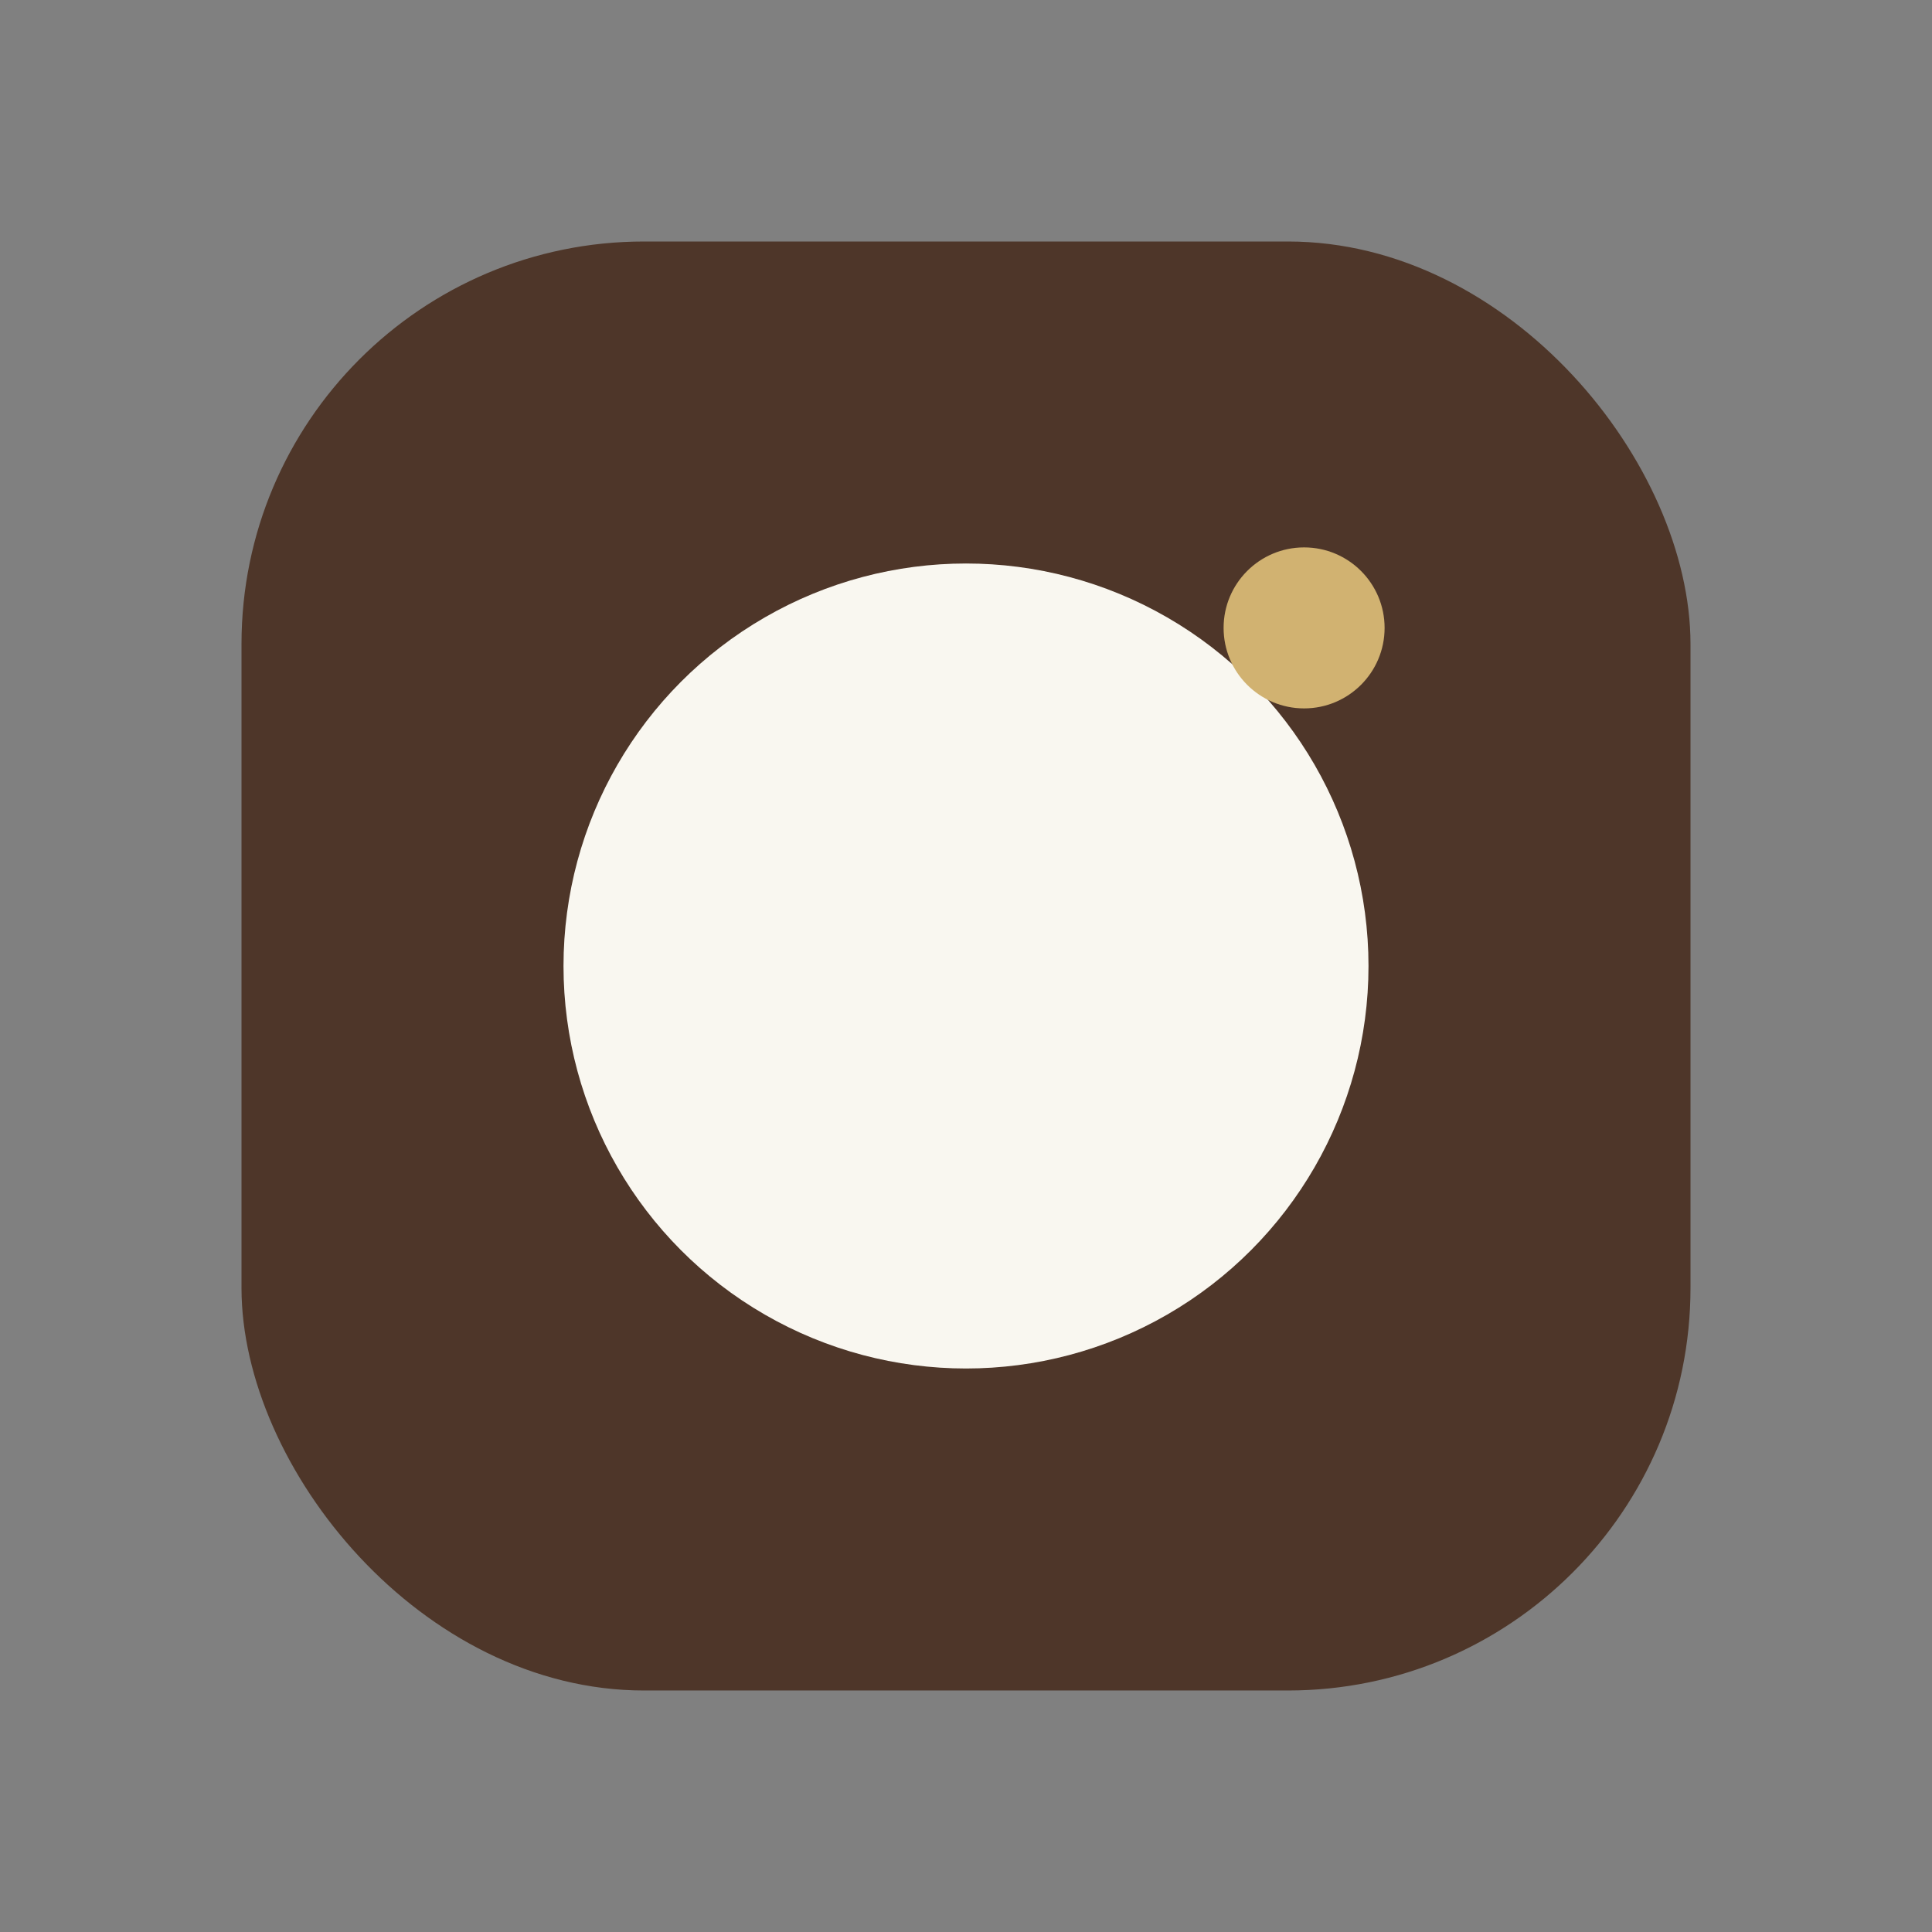
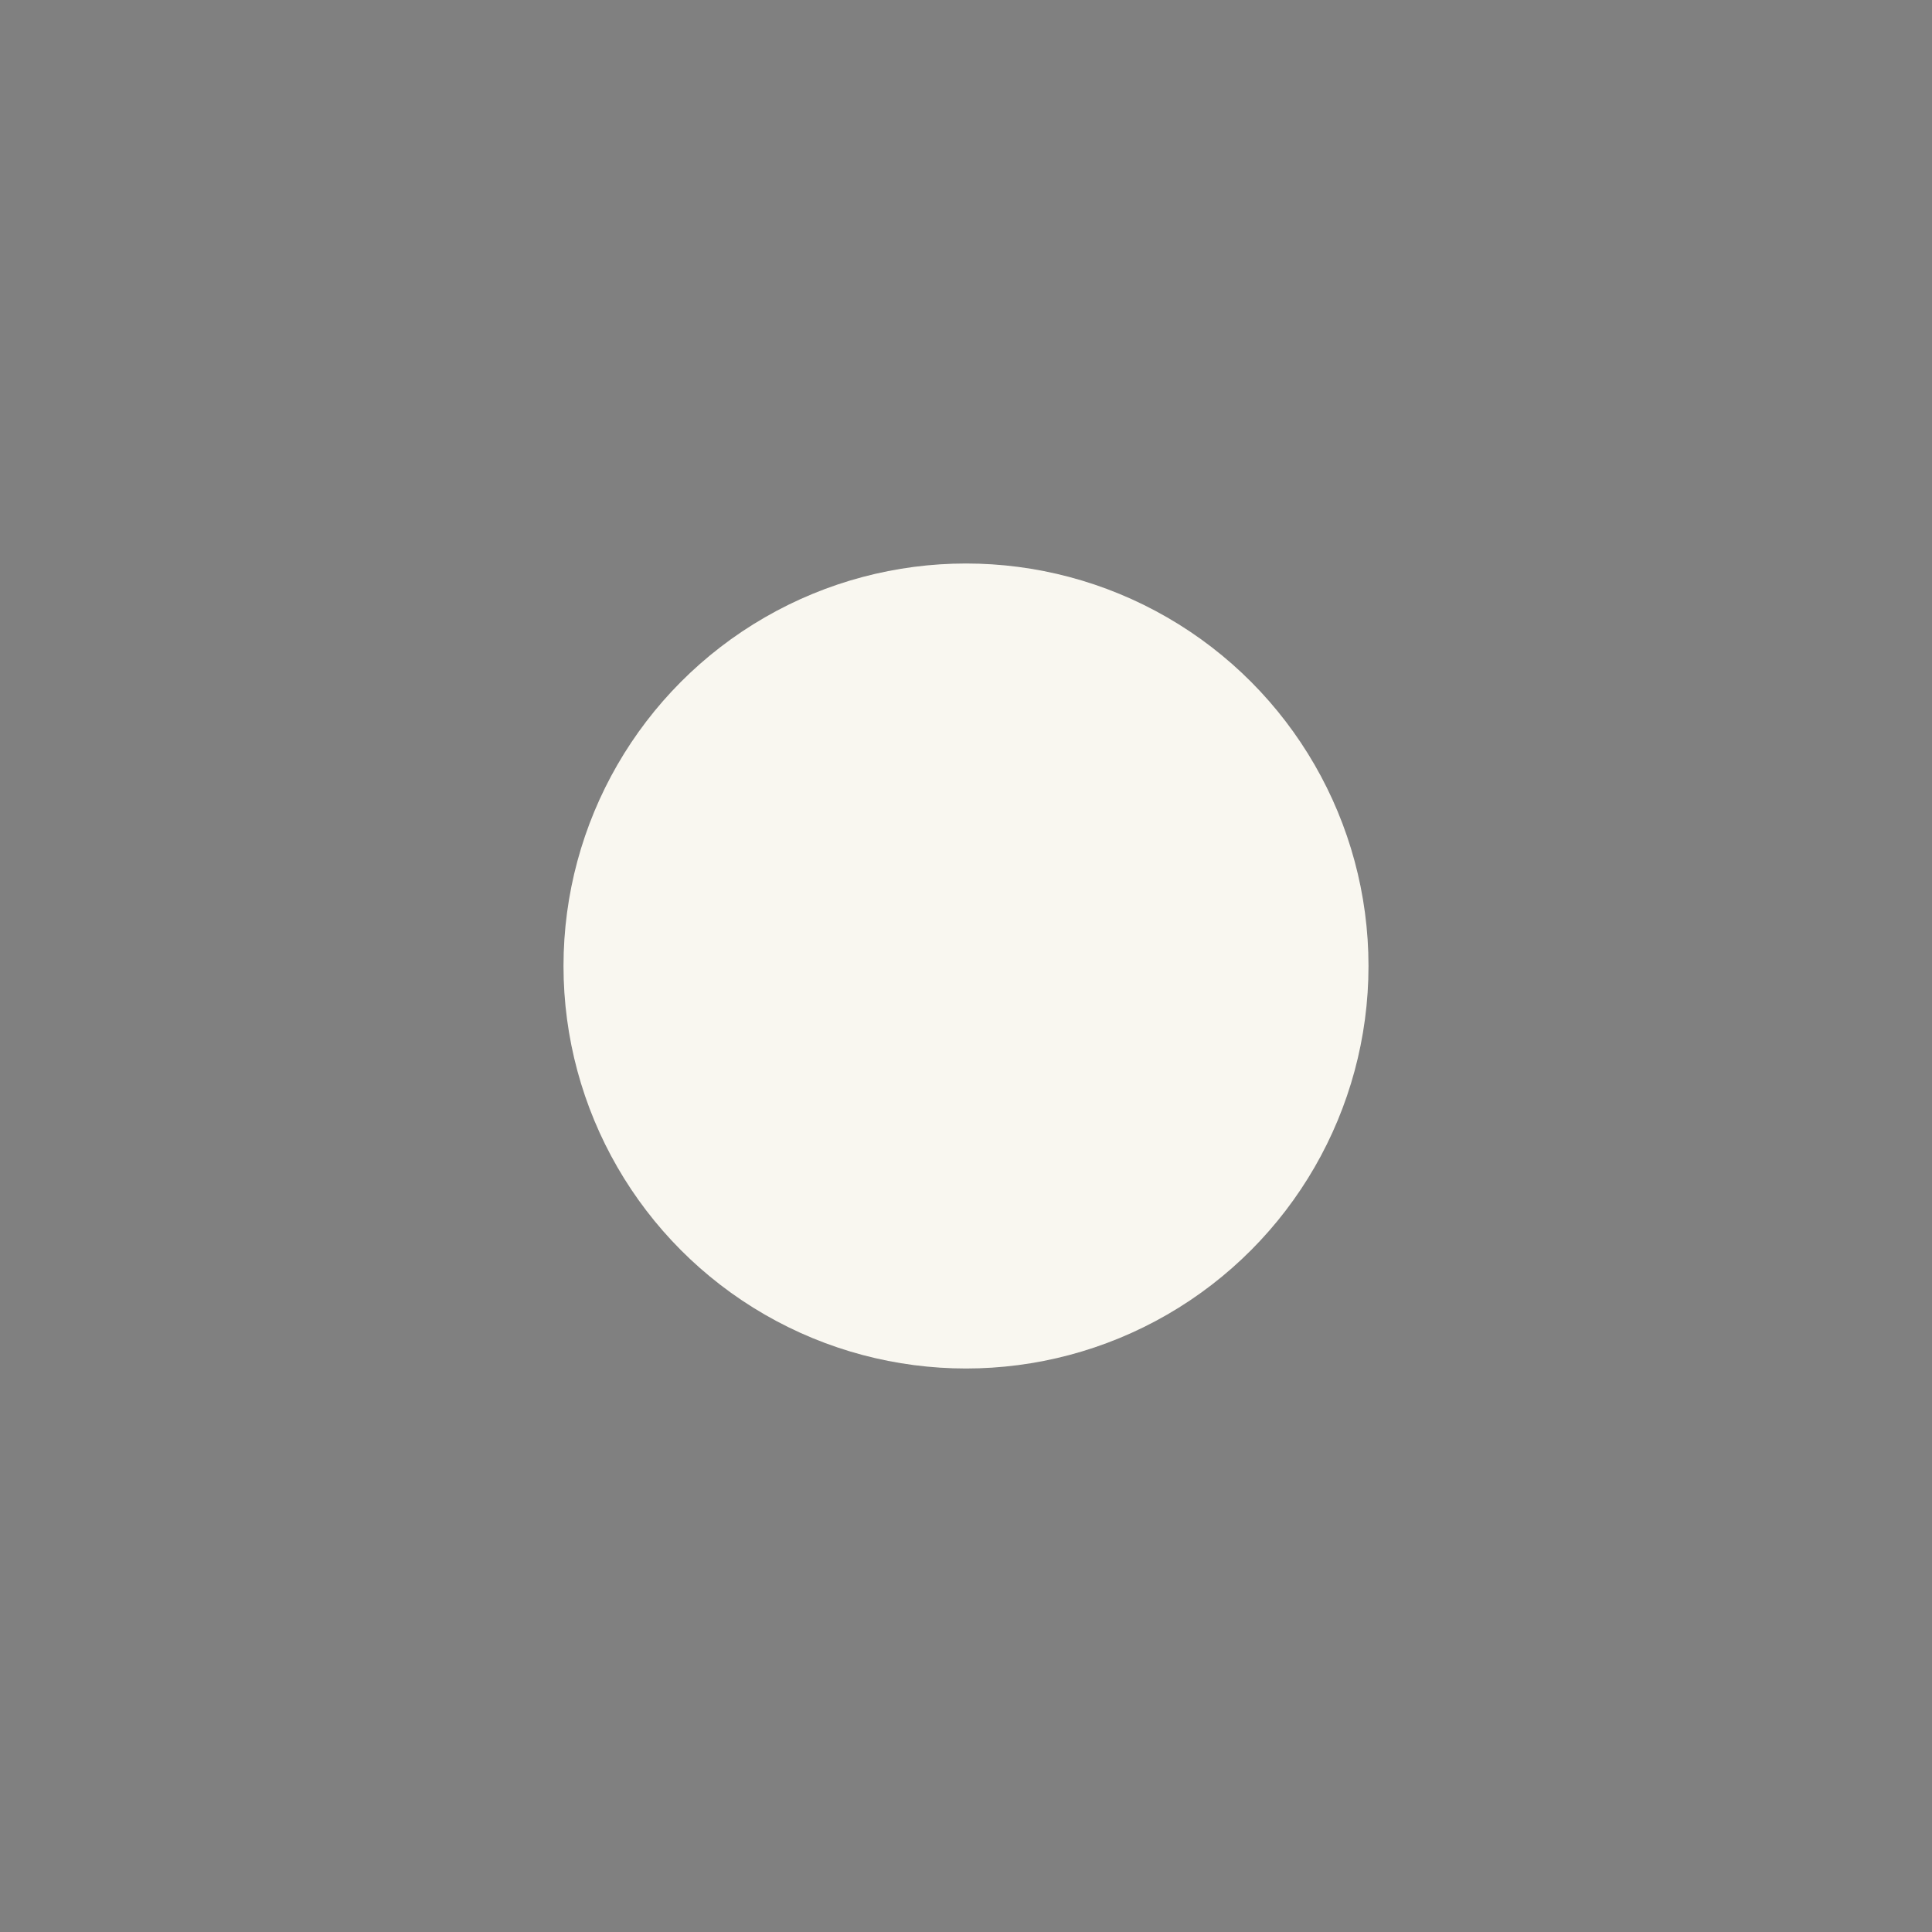
<svg xmlns="http://www.w3.org/2000/svg" width="24" height="24" viewBox="0 0 24 24">
  <rect x="0" y="0" width="24" height="24" fill="#808080" stroke="none" />
-   <rect x="3" y="3" width="18" height="18" rx="5" fill="#4E3629" />
  <circle cx="12" cy="12" r="5" fill="#F9F7F0" />
-   <circle cx="16.2" cy="7.8" r="1" fill="#D1B271" />
</svg>